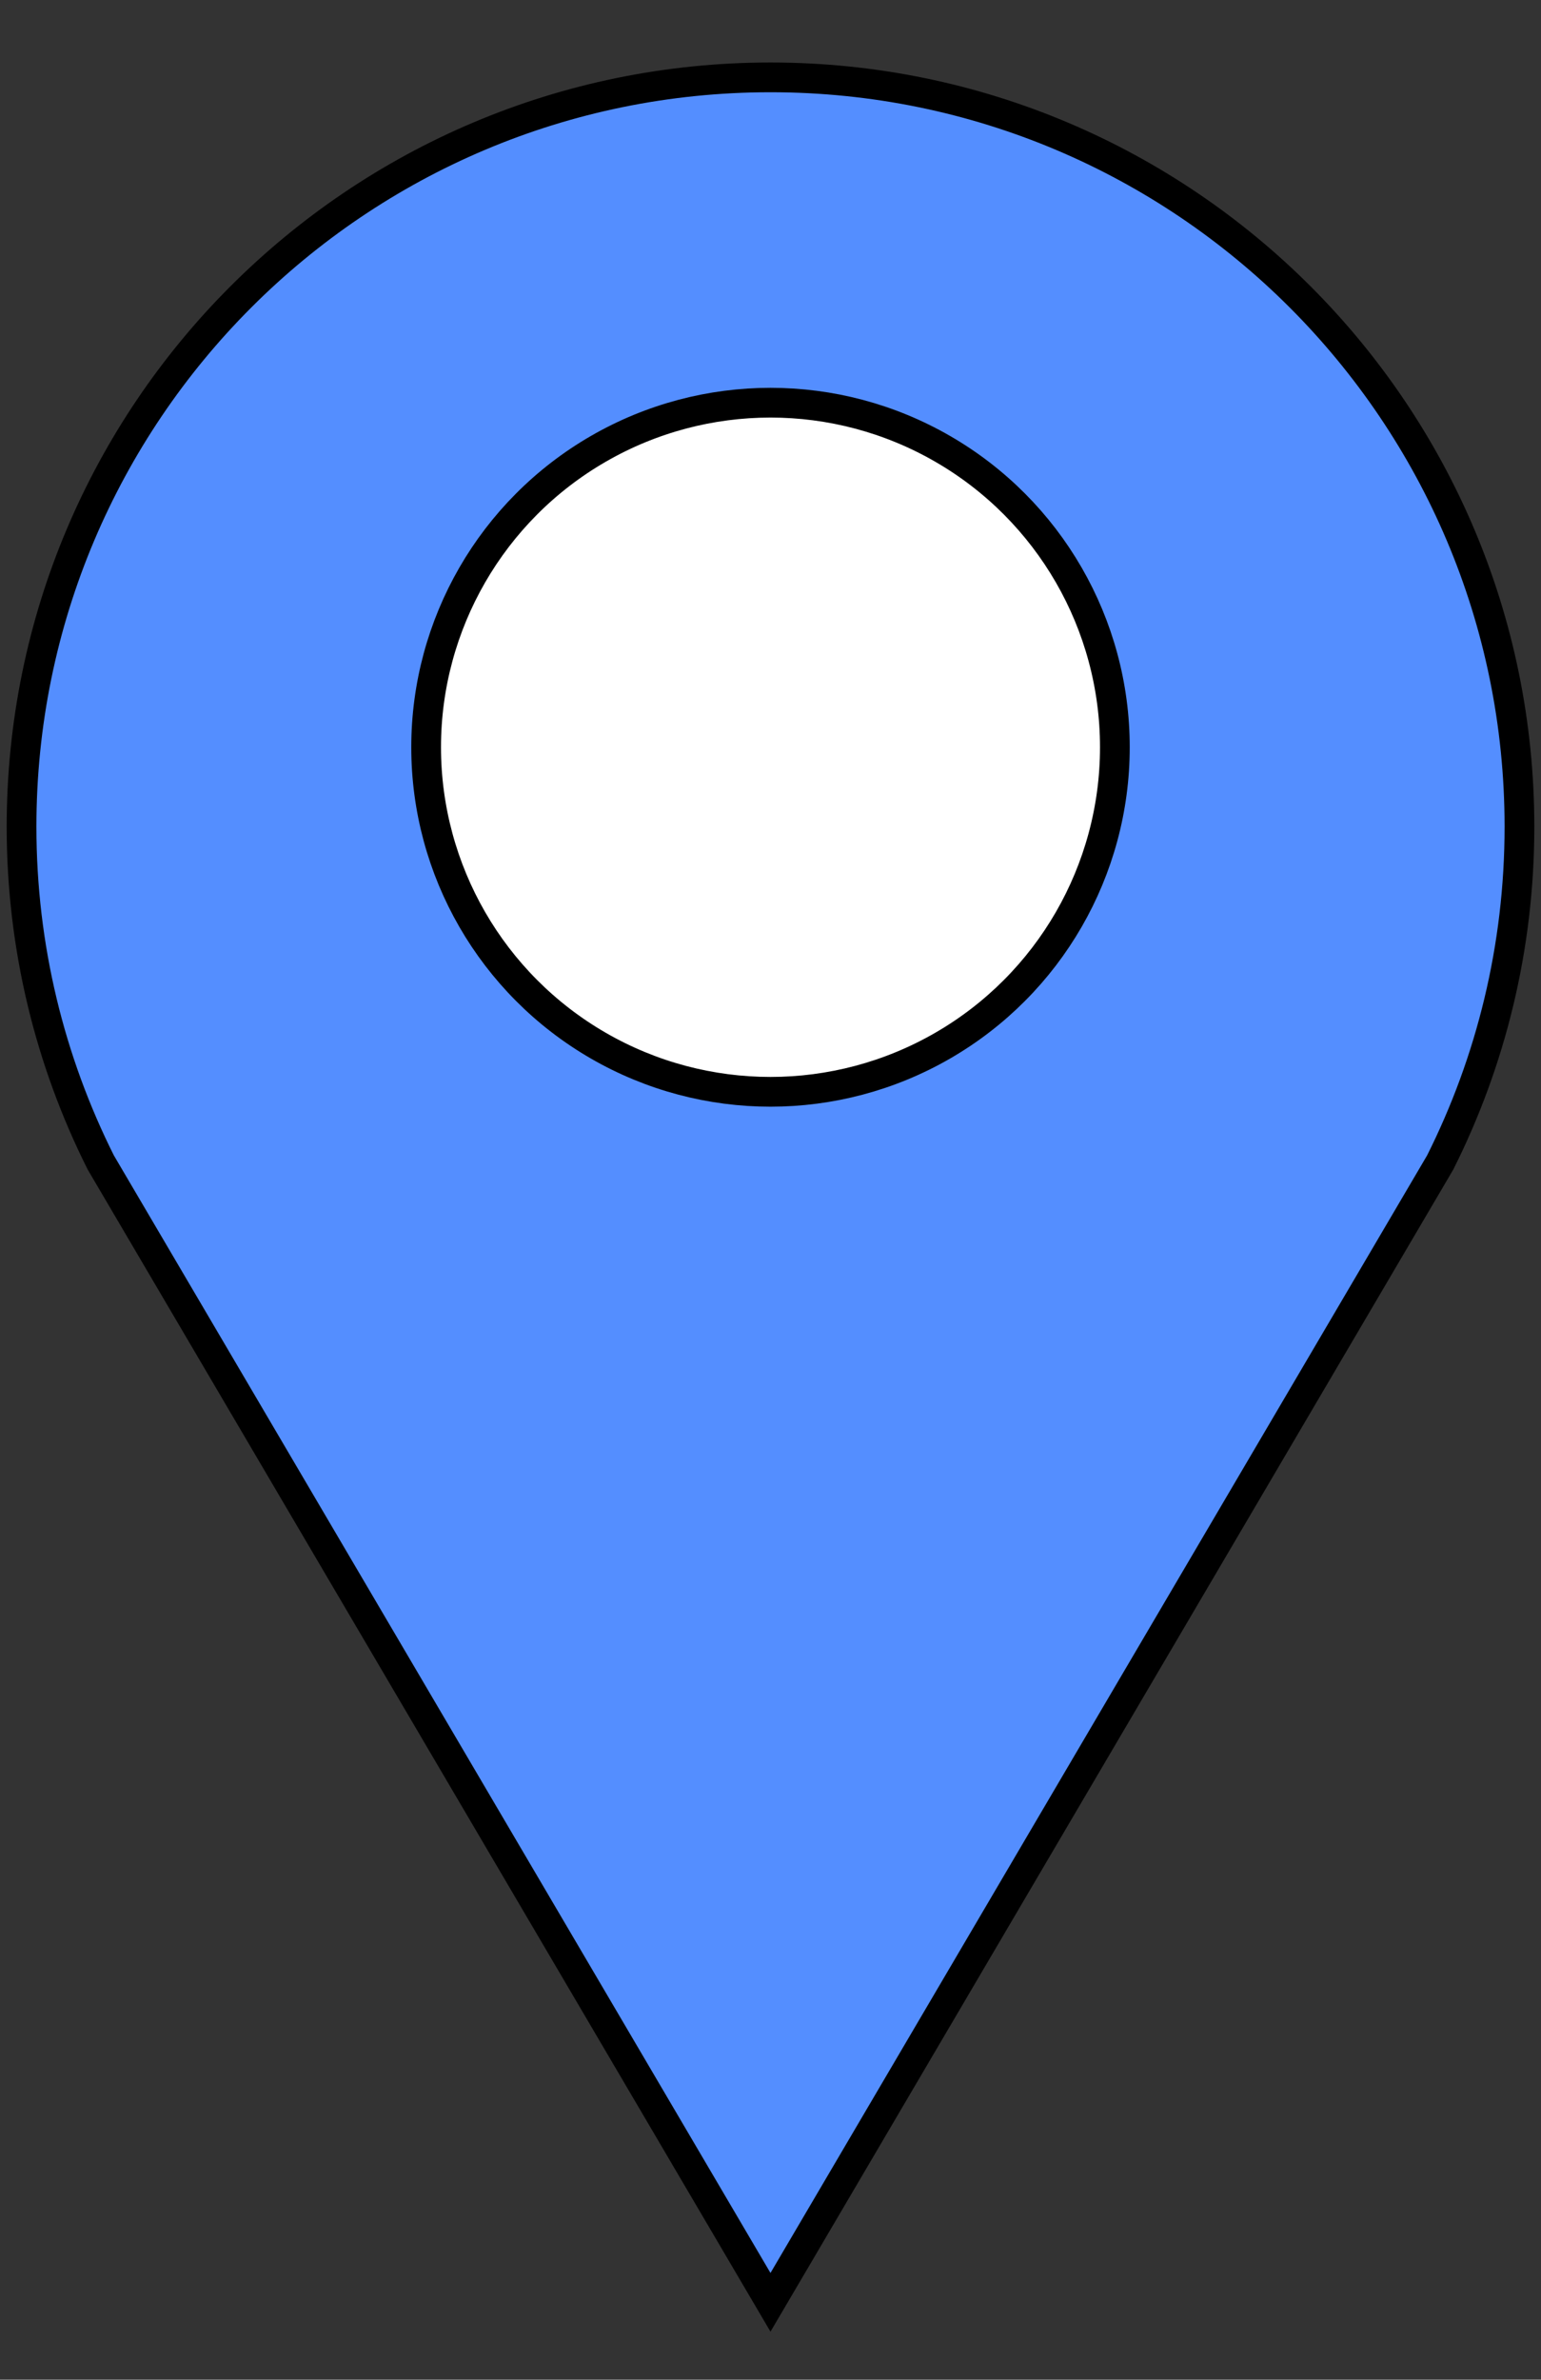
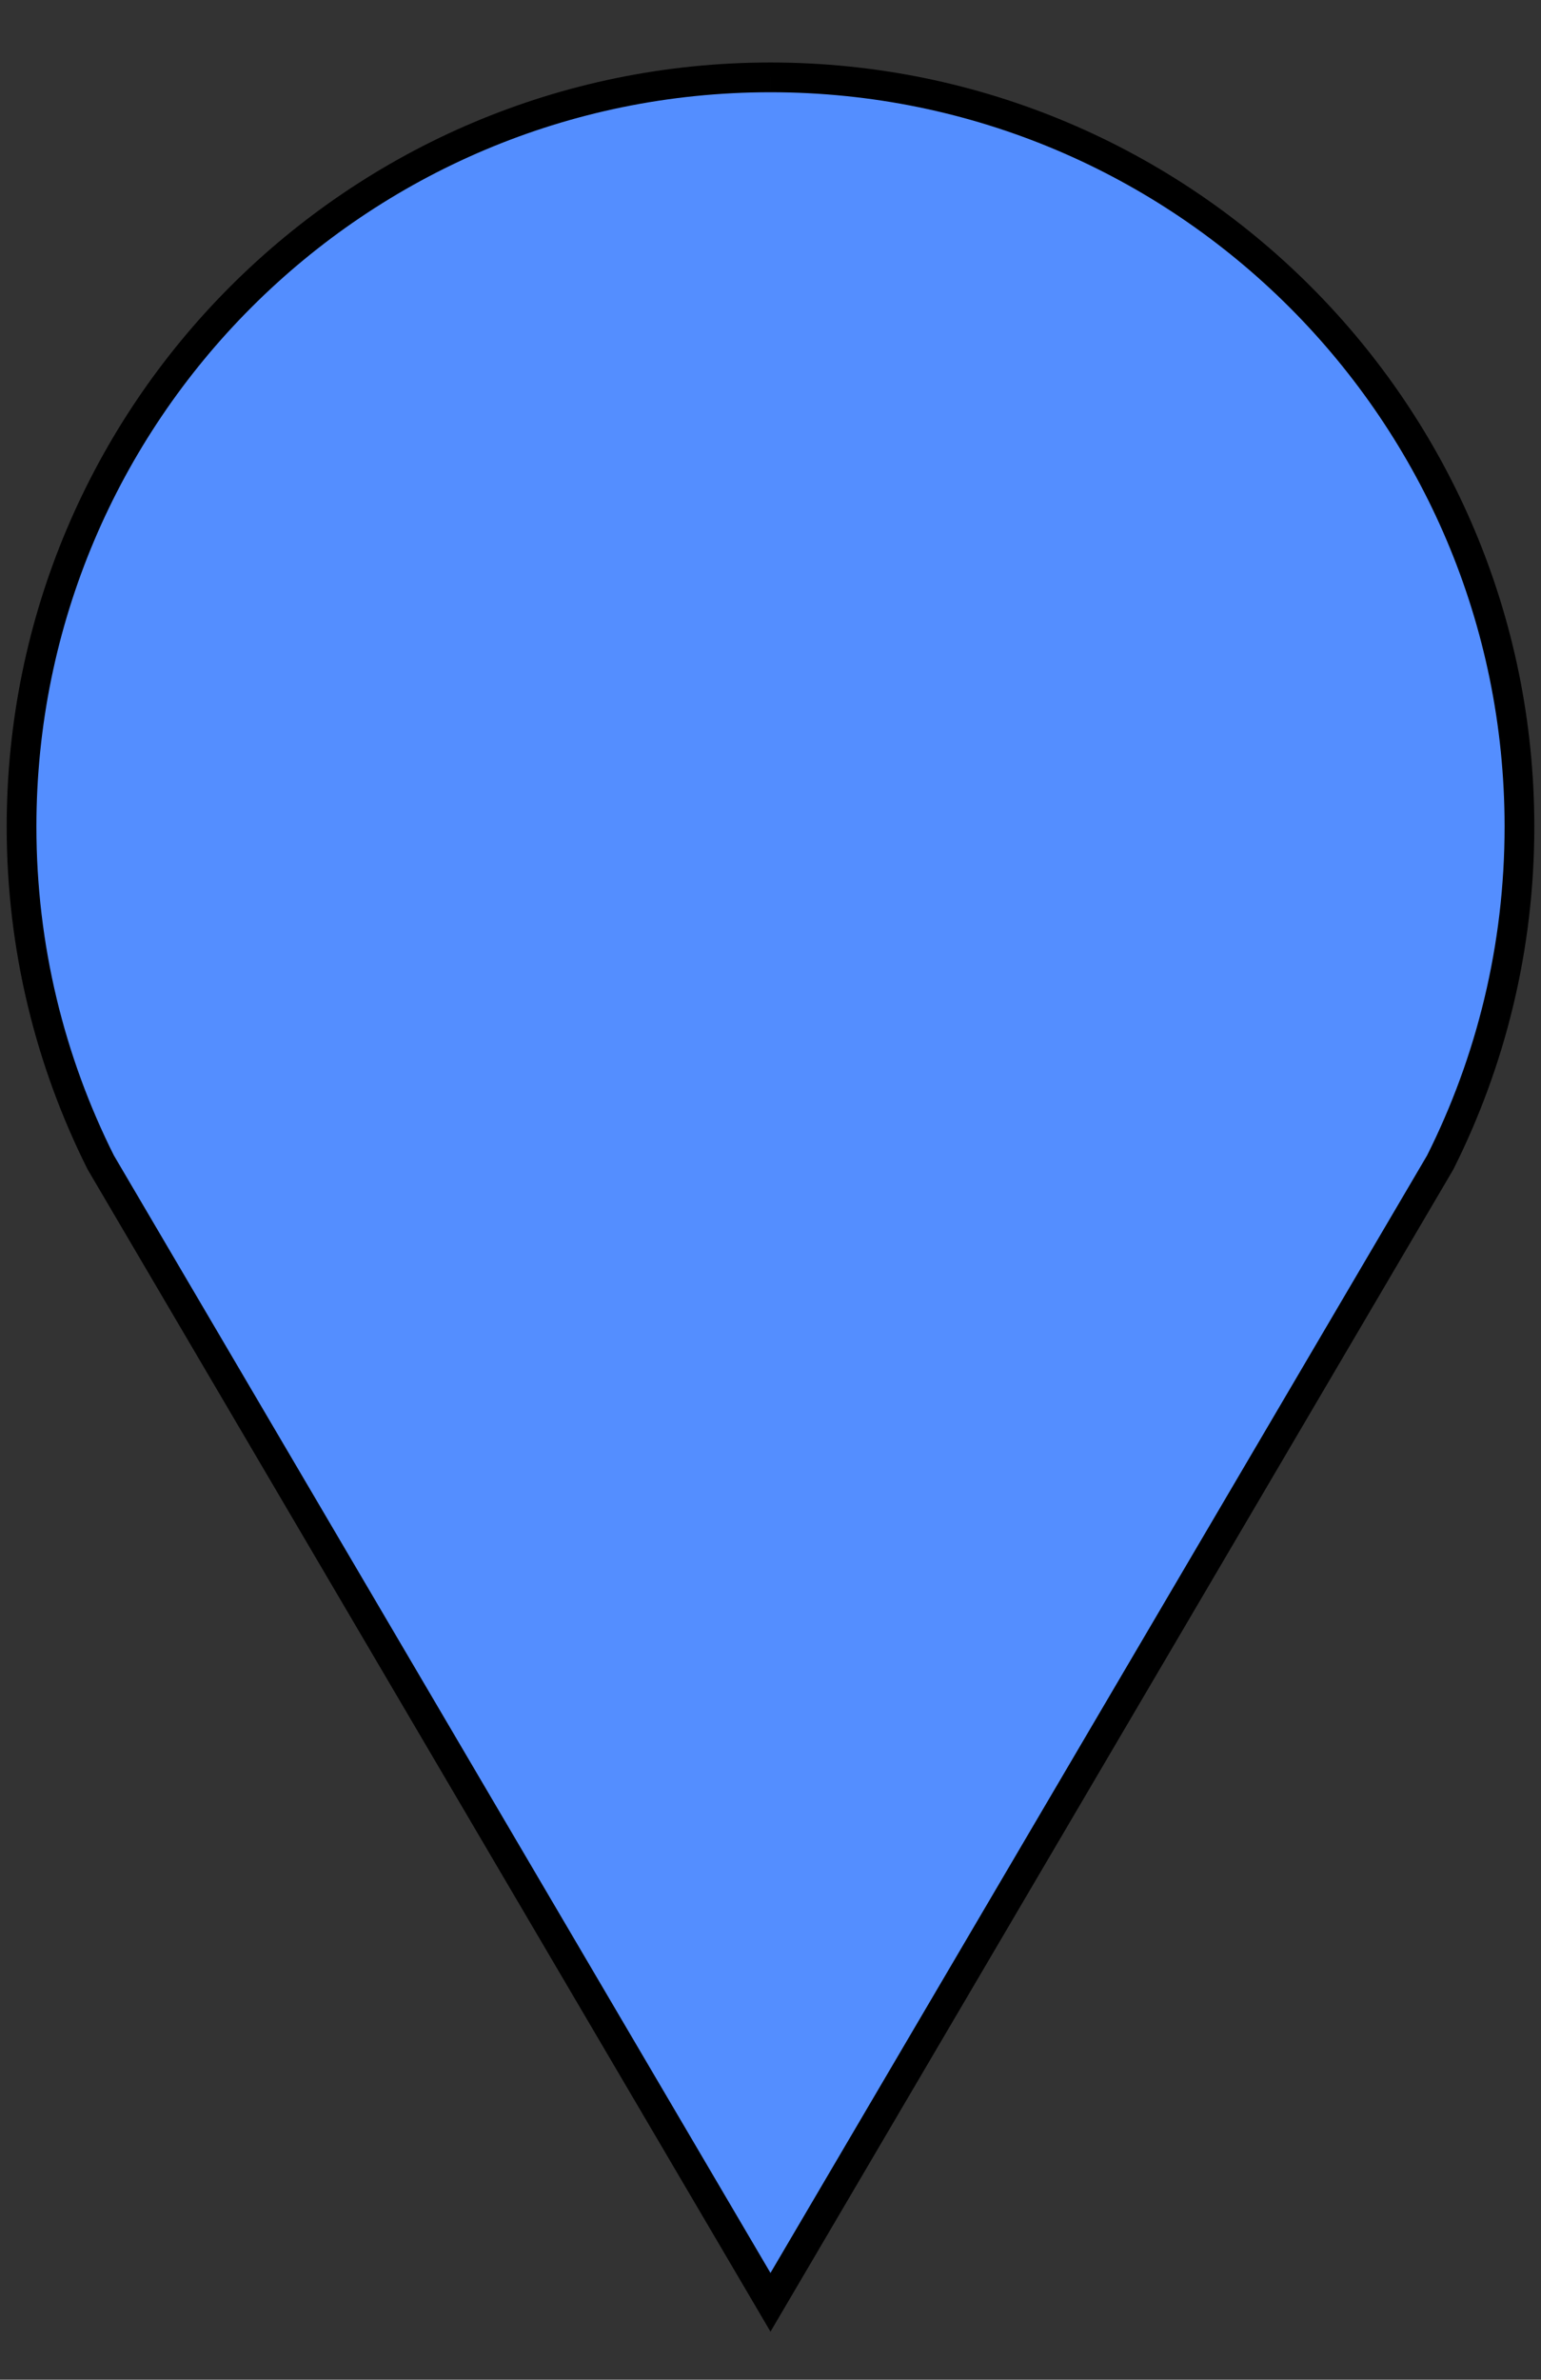
<svg xmlns="http://www.w3.org/2000/svg" width="311" height="480">
  <rect width="100%" height="100%" fill="#333333" stroke="none" />
  <defs>
    <style type="text/css">
      
    .fil0 {fill:#548EFF}
   
    </style>
  </defs>
  <g stroke="null">
    <title>background</title>
    <rect fill="none" id="canvas_background" height="482" width="313" y="-1" x="-1" stroke="null" />
  </g>
  <g stroke="null">
    <title>Layer 1</title>
-     <path stroke="#000000" id="svg_1" d="m155.497,15.607c83.482,0 151.154,67.672 151.154,151.148c0,24.355 -5.769,47.352 -15.998,67.727l-135.156,229.91l-135.156,-229.91c-10.223,-20.375 -15.992,-43.372 -15.992,-67.727c0,-83.476 67.672,-151.148 151.148,-151.148l-0,0z" class="fil0" stroke-width="6" />
-     <ellipse stroke="#000000" ry="69.5" rx="69.5" id="svg_2" cy="150.725" cx="155.5" stroke-width="6" fill="#ffffff" />
+     <path stroke="#000000" id="svg_1" d="m155.497,15.607c83.482,0 151.154,67.672 151.154,151.148c0,24.355 -5.769,47.352 -15.998,67.727l-135.156,229.91l-135.156,-229.91c-10.223,-20.375 -15.992,-43.372 -15.992,-67.727c0,-83.476 67.672,-151.148 151.148,-151.148l-0,0" class="fil0" stroke-width="6" />
  </g>
</svg>